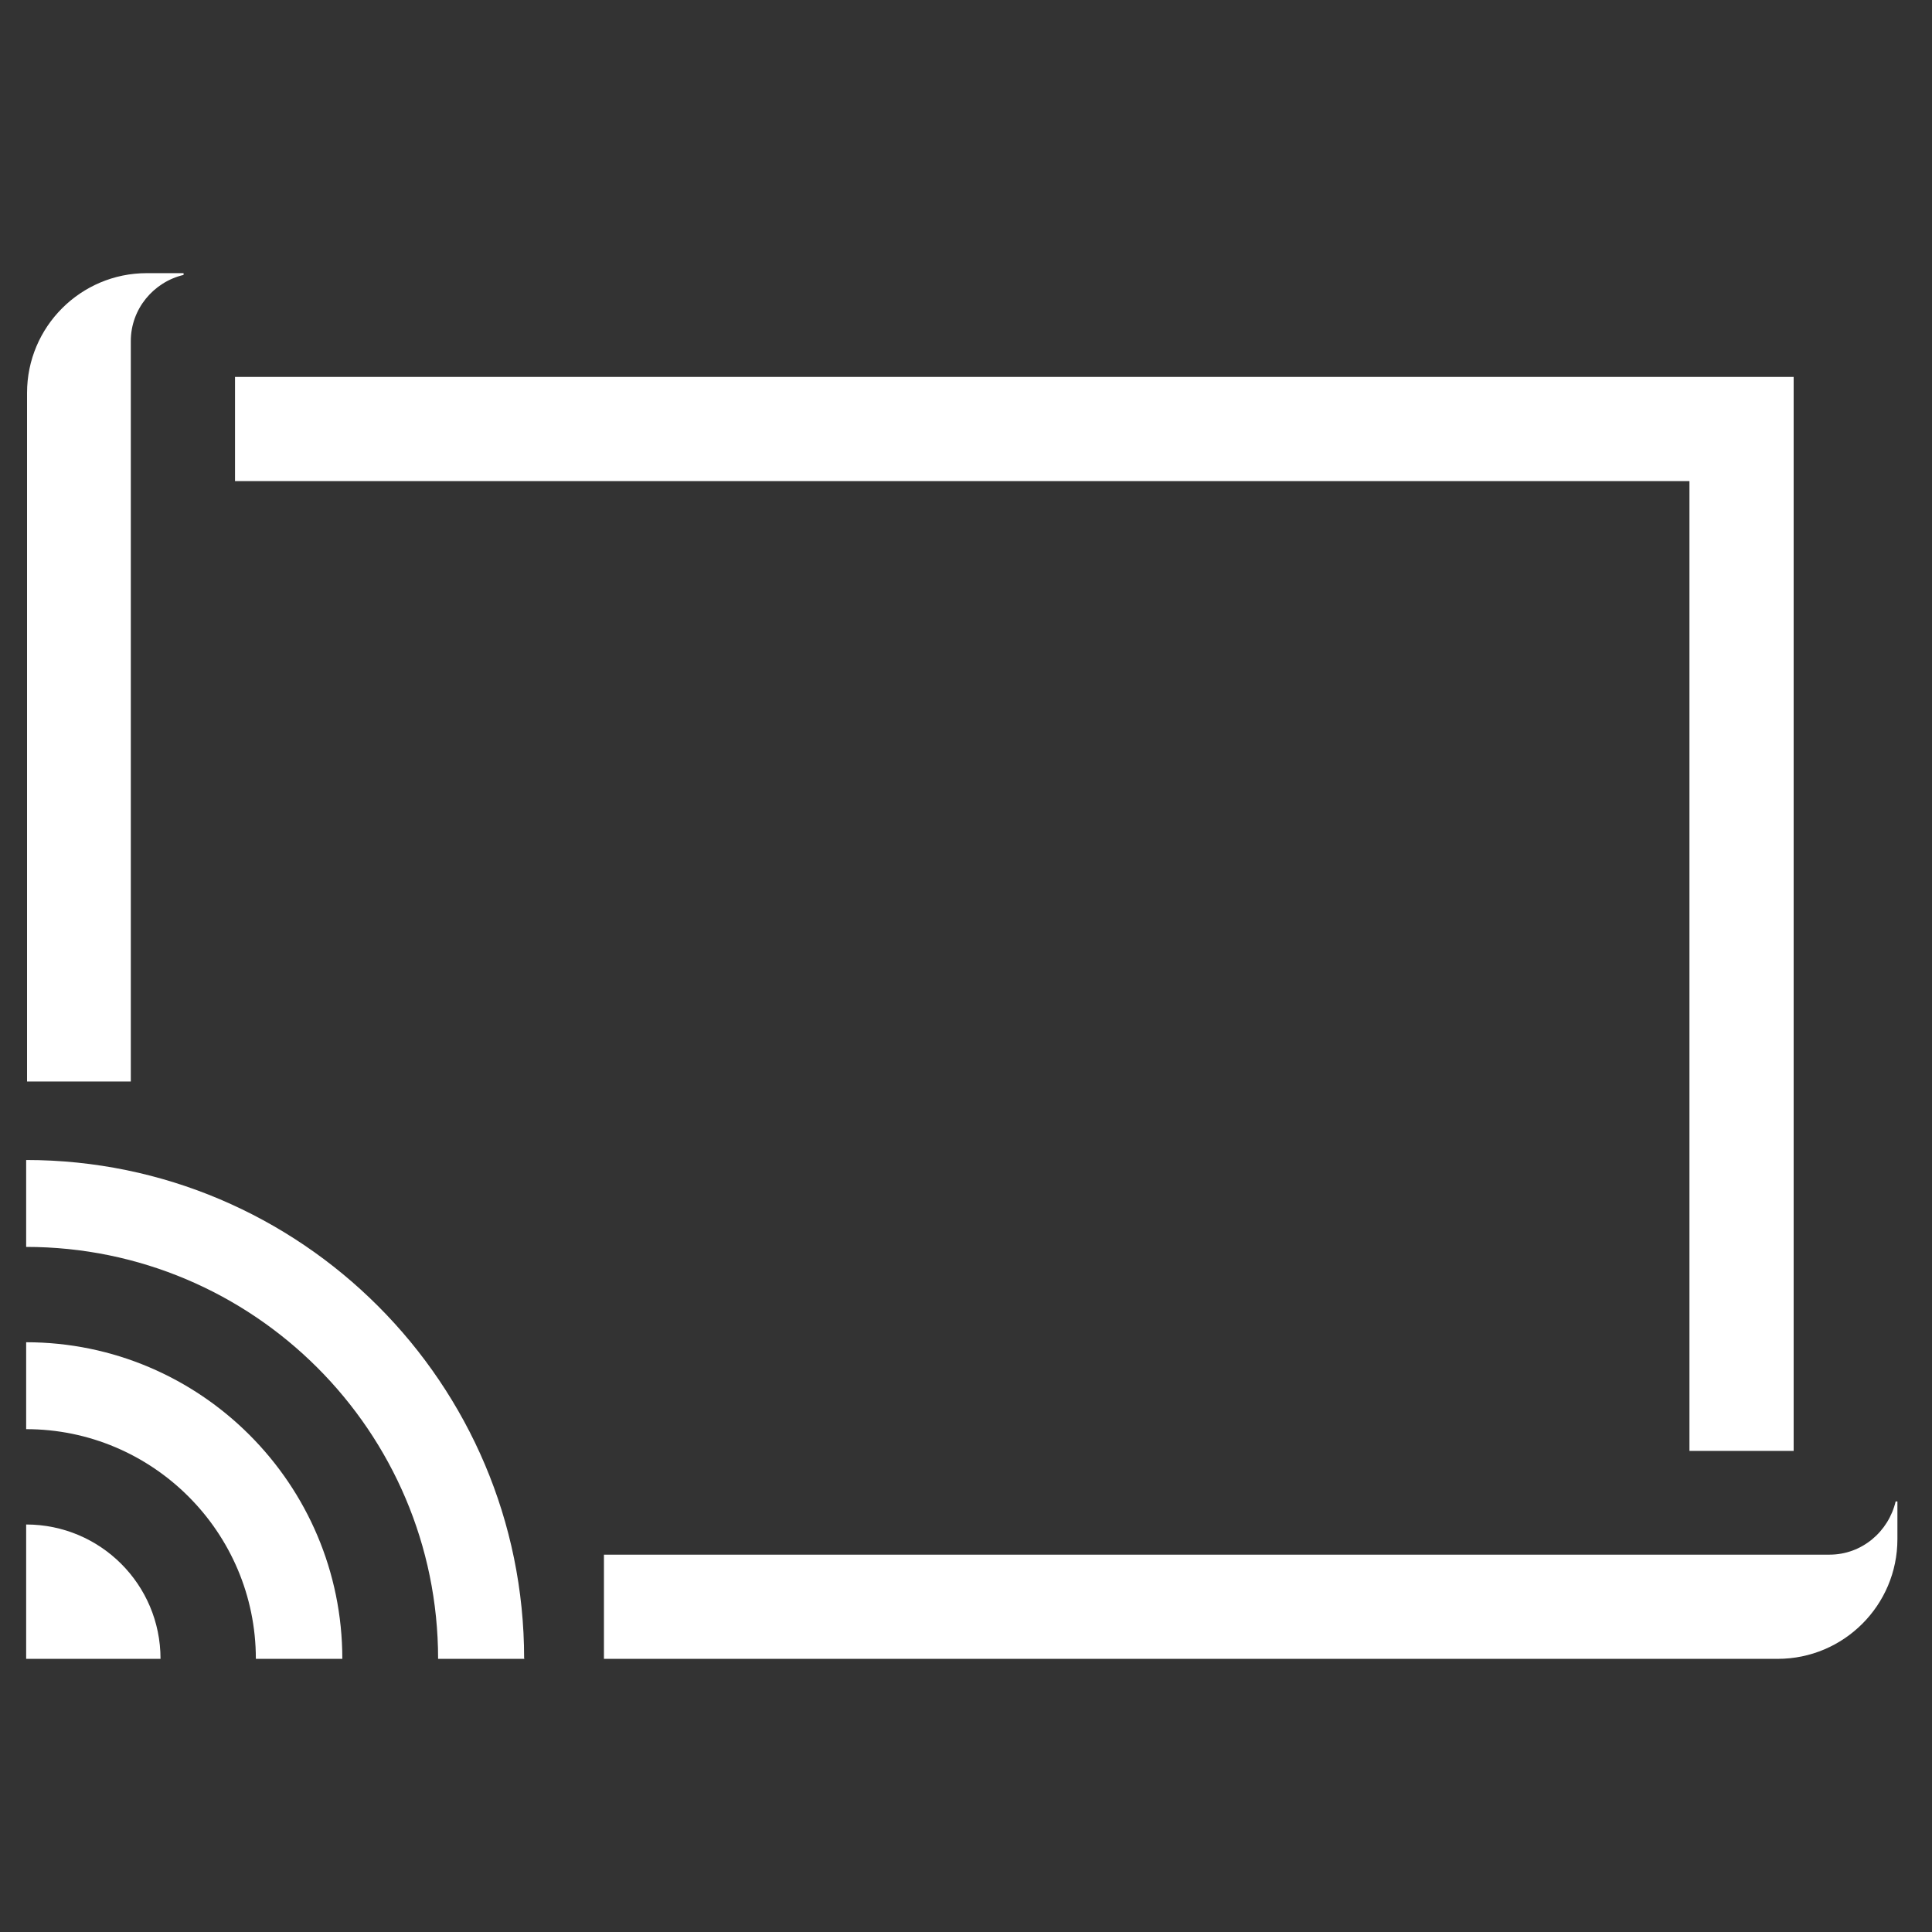
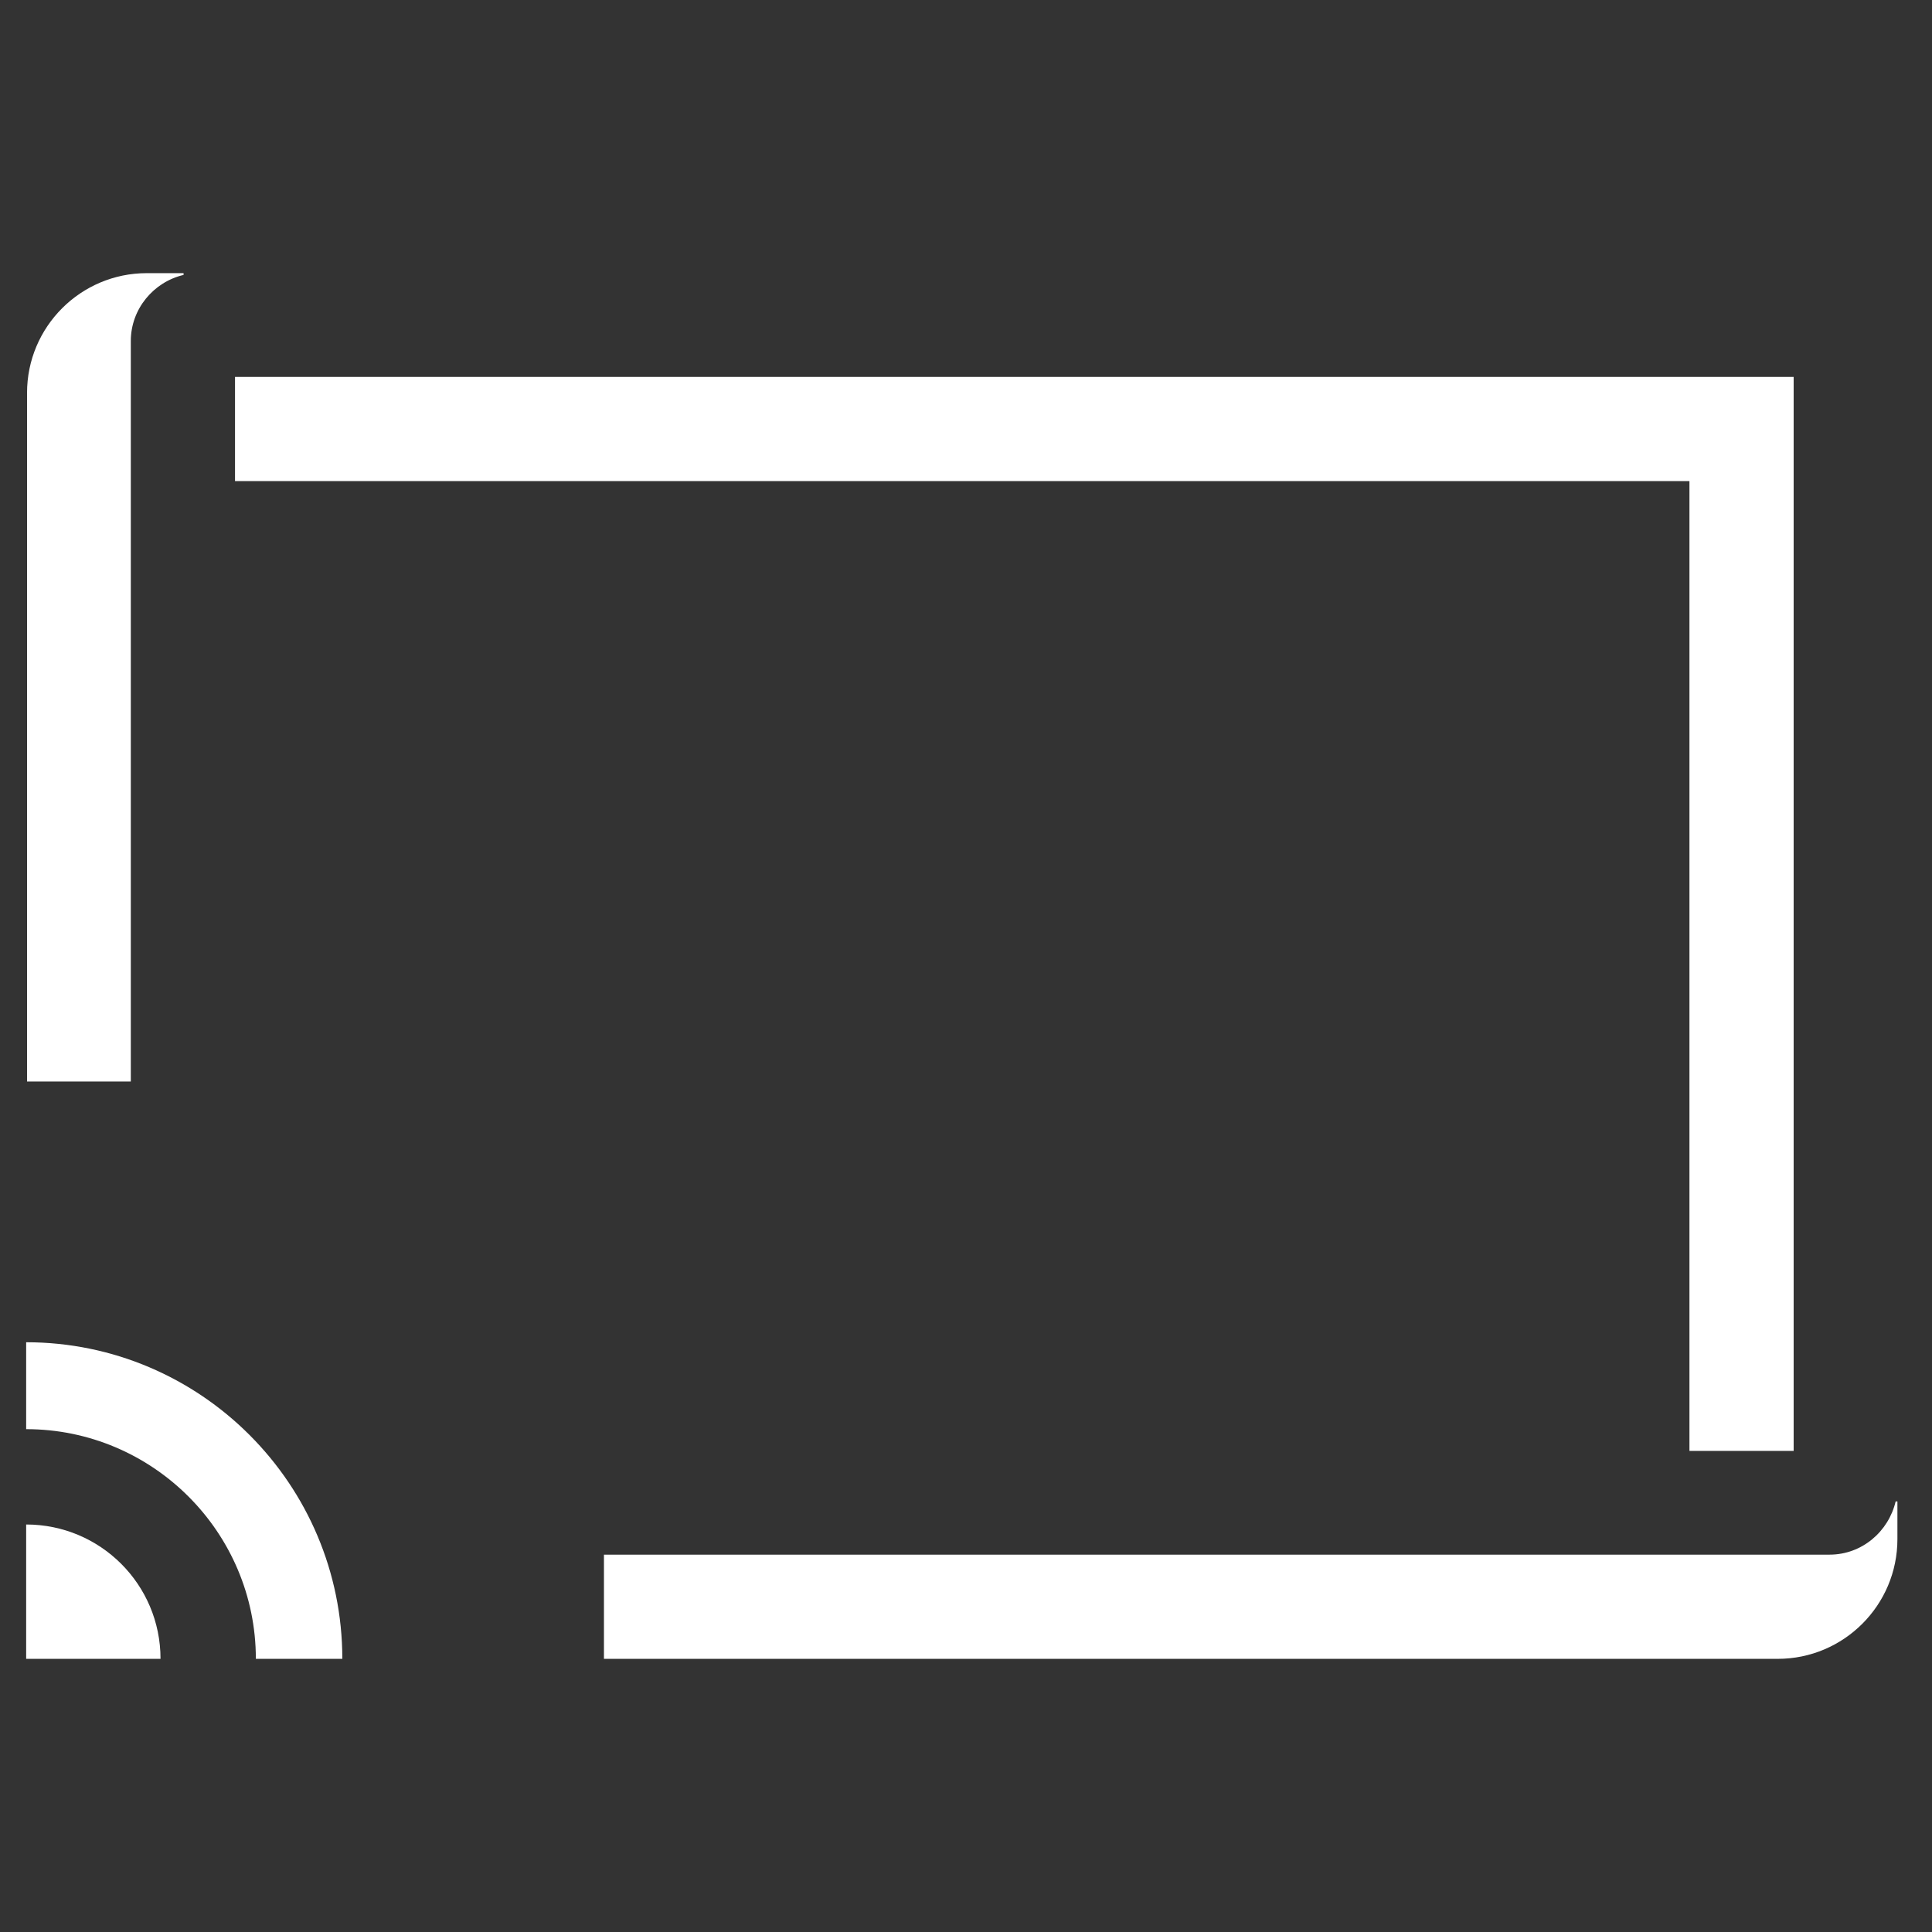
<svg xmlns="http://www.w3.org/2000/svg" id="Warstwa_2" data-name="Warstwa 2" viewBox="0 0 43.57 43.57">
  <rect x="0" y="0" width="43.57" height="43.57" fill="#333333" stroke="none" />
  <defs>
    <style>
      .cls-1 {
        fill: none;
      }

      .cls-1, .cls-2 {
        stroke-width: 0px;
      }

      .cls-2 {
        fill: #fff;
      }

      .cls-3 {
        clip-path: url(#clippath);
      }
    </style>
    <clipPath id="clippath">
      <rect class="cls-1" width="43.57" height="43.57" />
    </clipPath>
  </defs>
  <g id="Warstwa_2-2" data-name="Warstwa 2">
    <g class="cls-3">
      <g>
        <path class="cls-2" d="m4.14,6.16v.04c-.68.16-1.19.77-1.19,1.49v16.7H.61v-15.53c0-1.49,1.21-2.7,2.7-2.7h.84Z" />
        <path class="cls-2" d="m42.79,33.86v.85c0,1.49-1.21,2.7-2.7,2.7H13.62v-2.35h27.64c.73,0,1.33-.52,1.49-1.2h.04Z" />
        <path class="cls-2" d="m40.45,32.72h-2.35V10.85s-32.8,0-32.8,0v-2.35h35.15v24.22Z" />
        <g>
-           <path class="cls-2" d="m11.83,37.41h-1.95c0-5.13-4.17-9.29-9.29-9.29v-1.96c6.19,0,11.23,5.04,11.23,11.24Z" />
          <path class="cls-2" d="m7.72,37.41h-1.95c0-2.86-2.33-5.18-5.18-5.18v-1.96c3.93,0,7.13,3.2,7.13,7.14Z" />
          <path class="cls-2" d="m3.63,37.41H.59v-3.03c1.67,0,3.03,1.35,3.03,3.03Z" />
        </g>
      </g>
    </g>
  </g>
</svg>